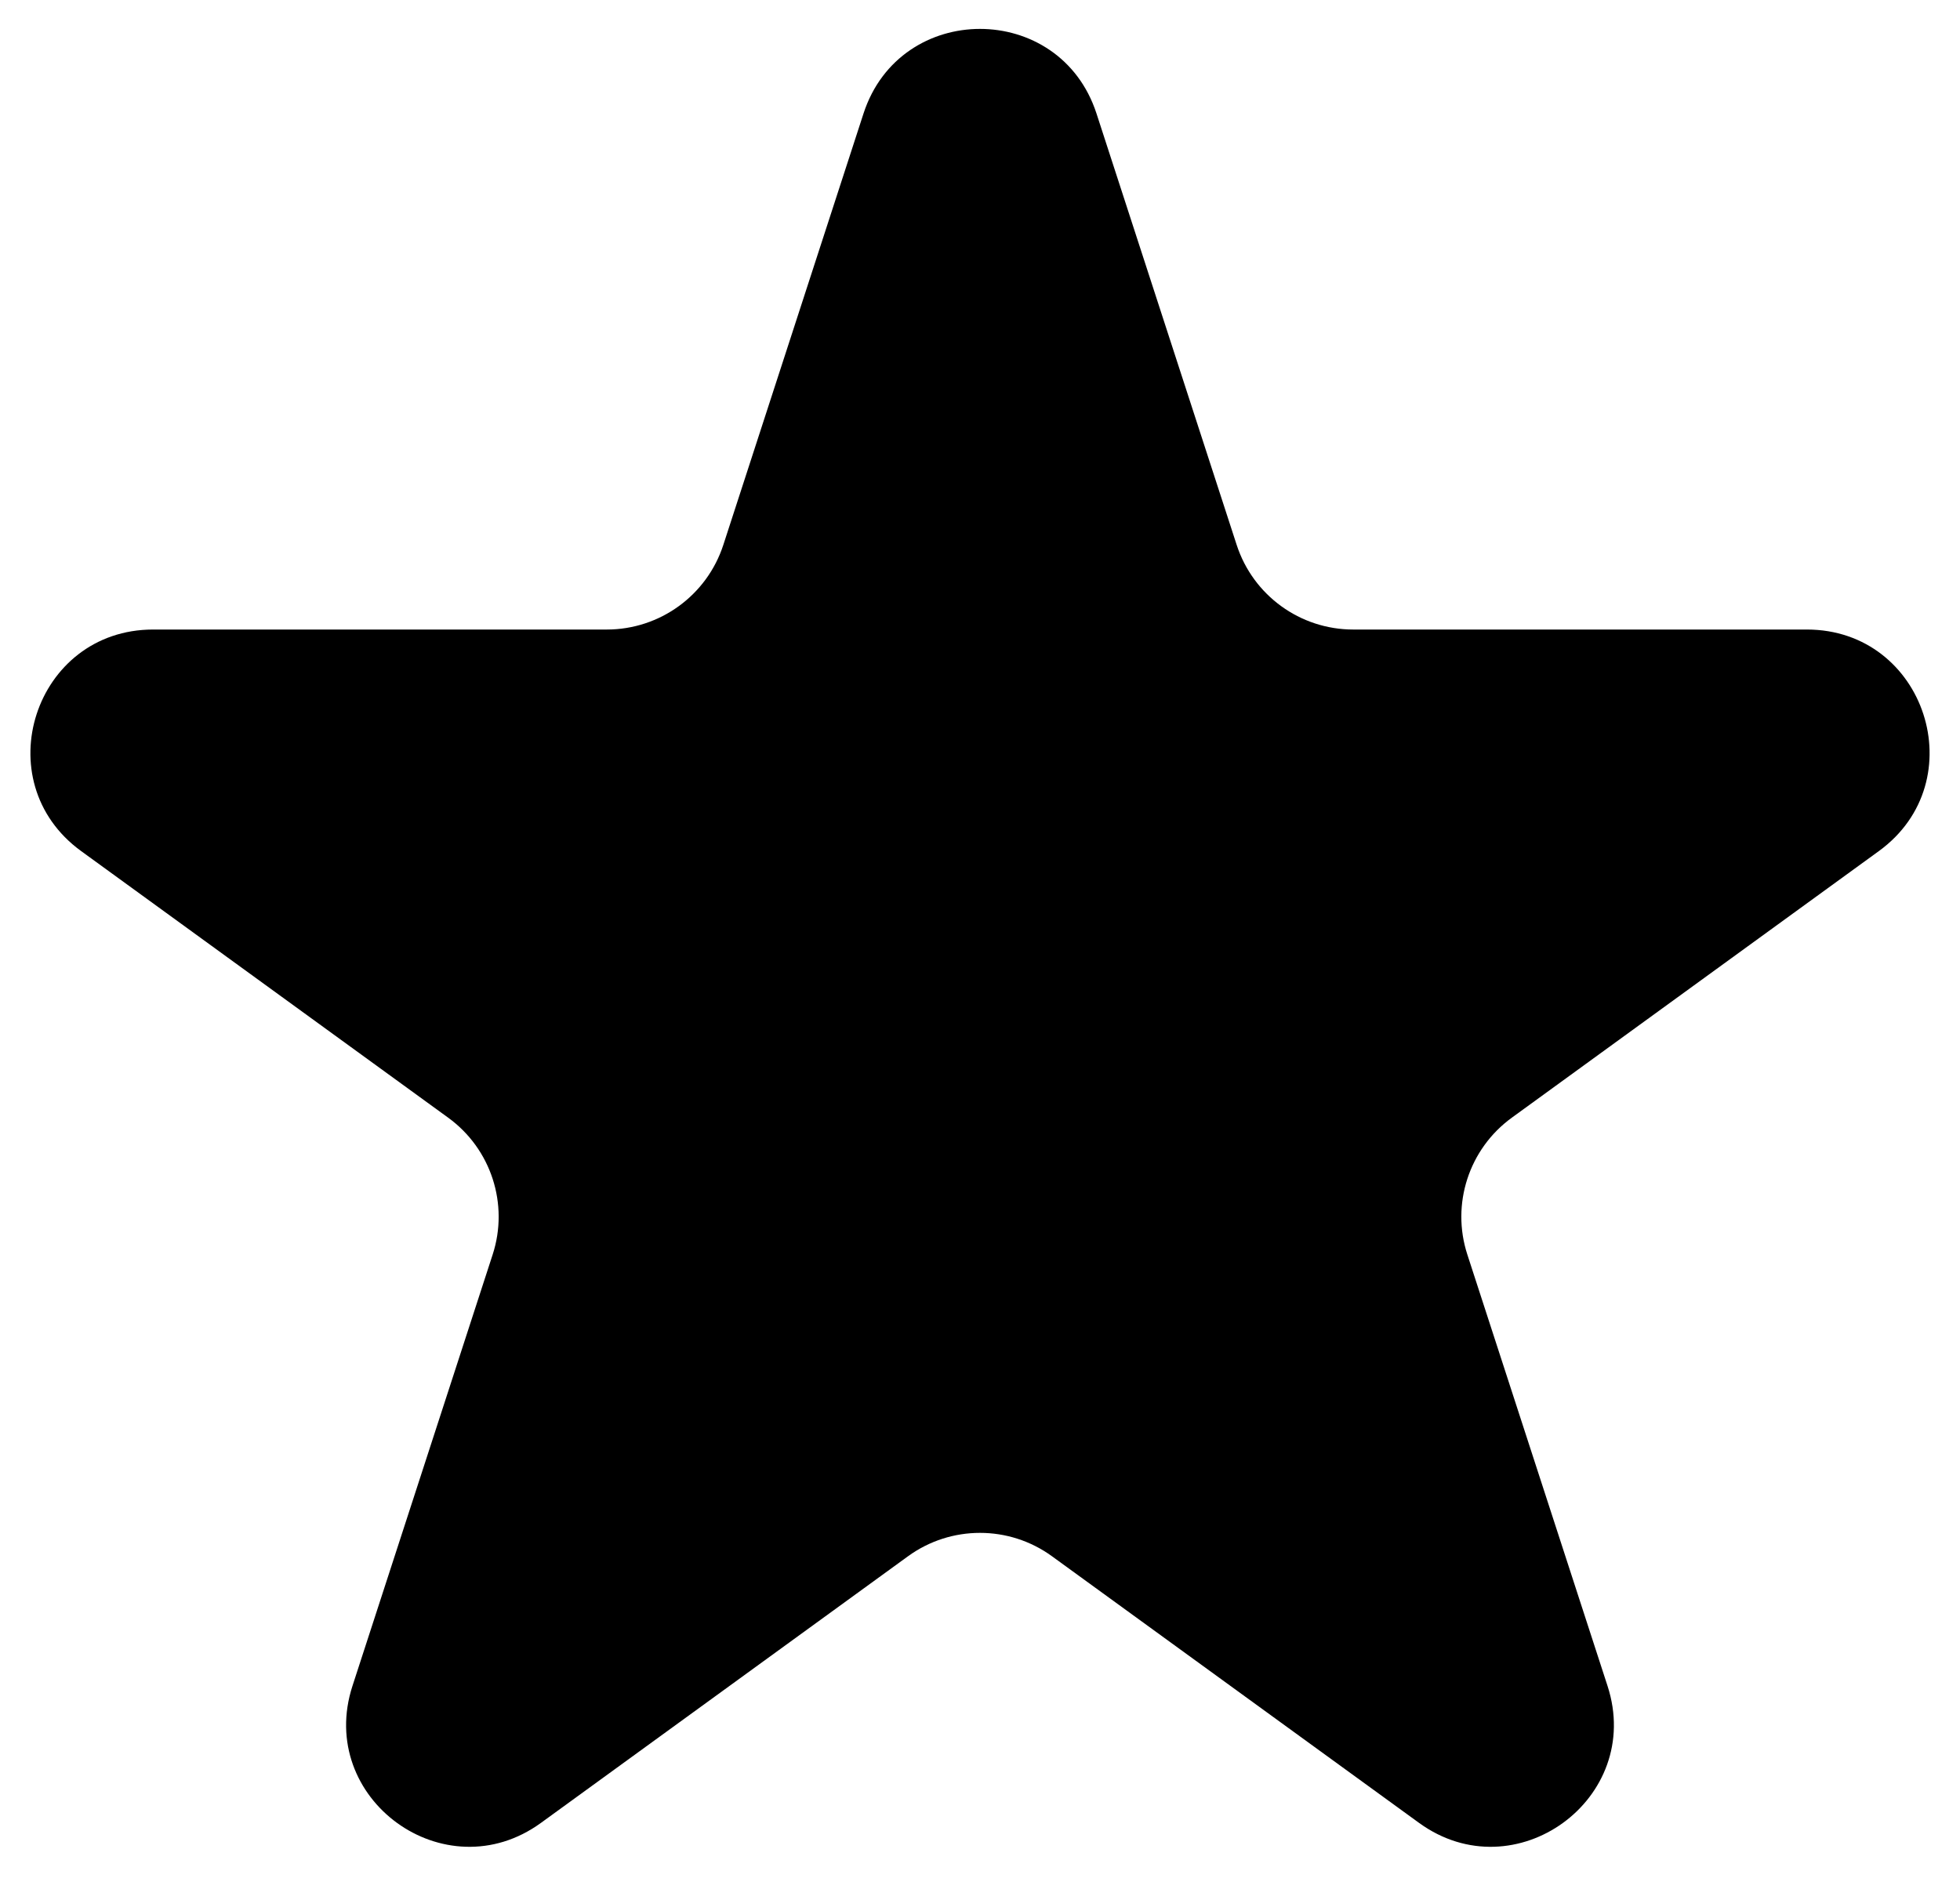
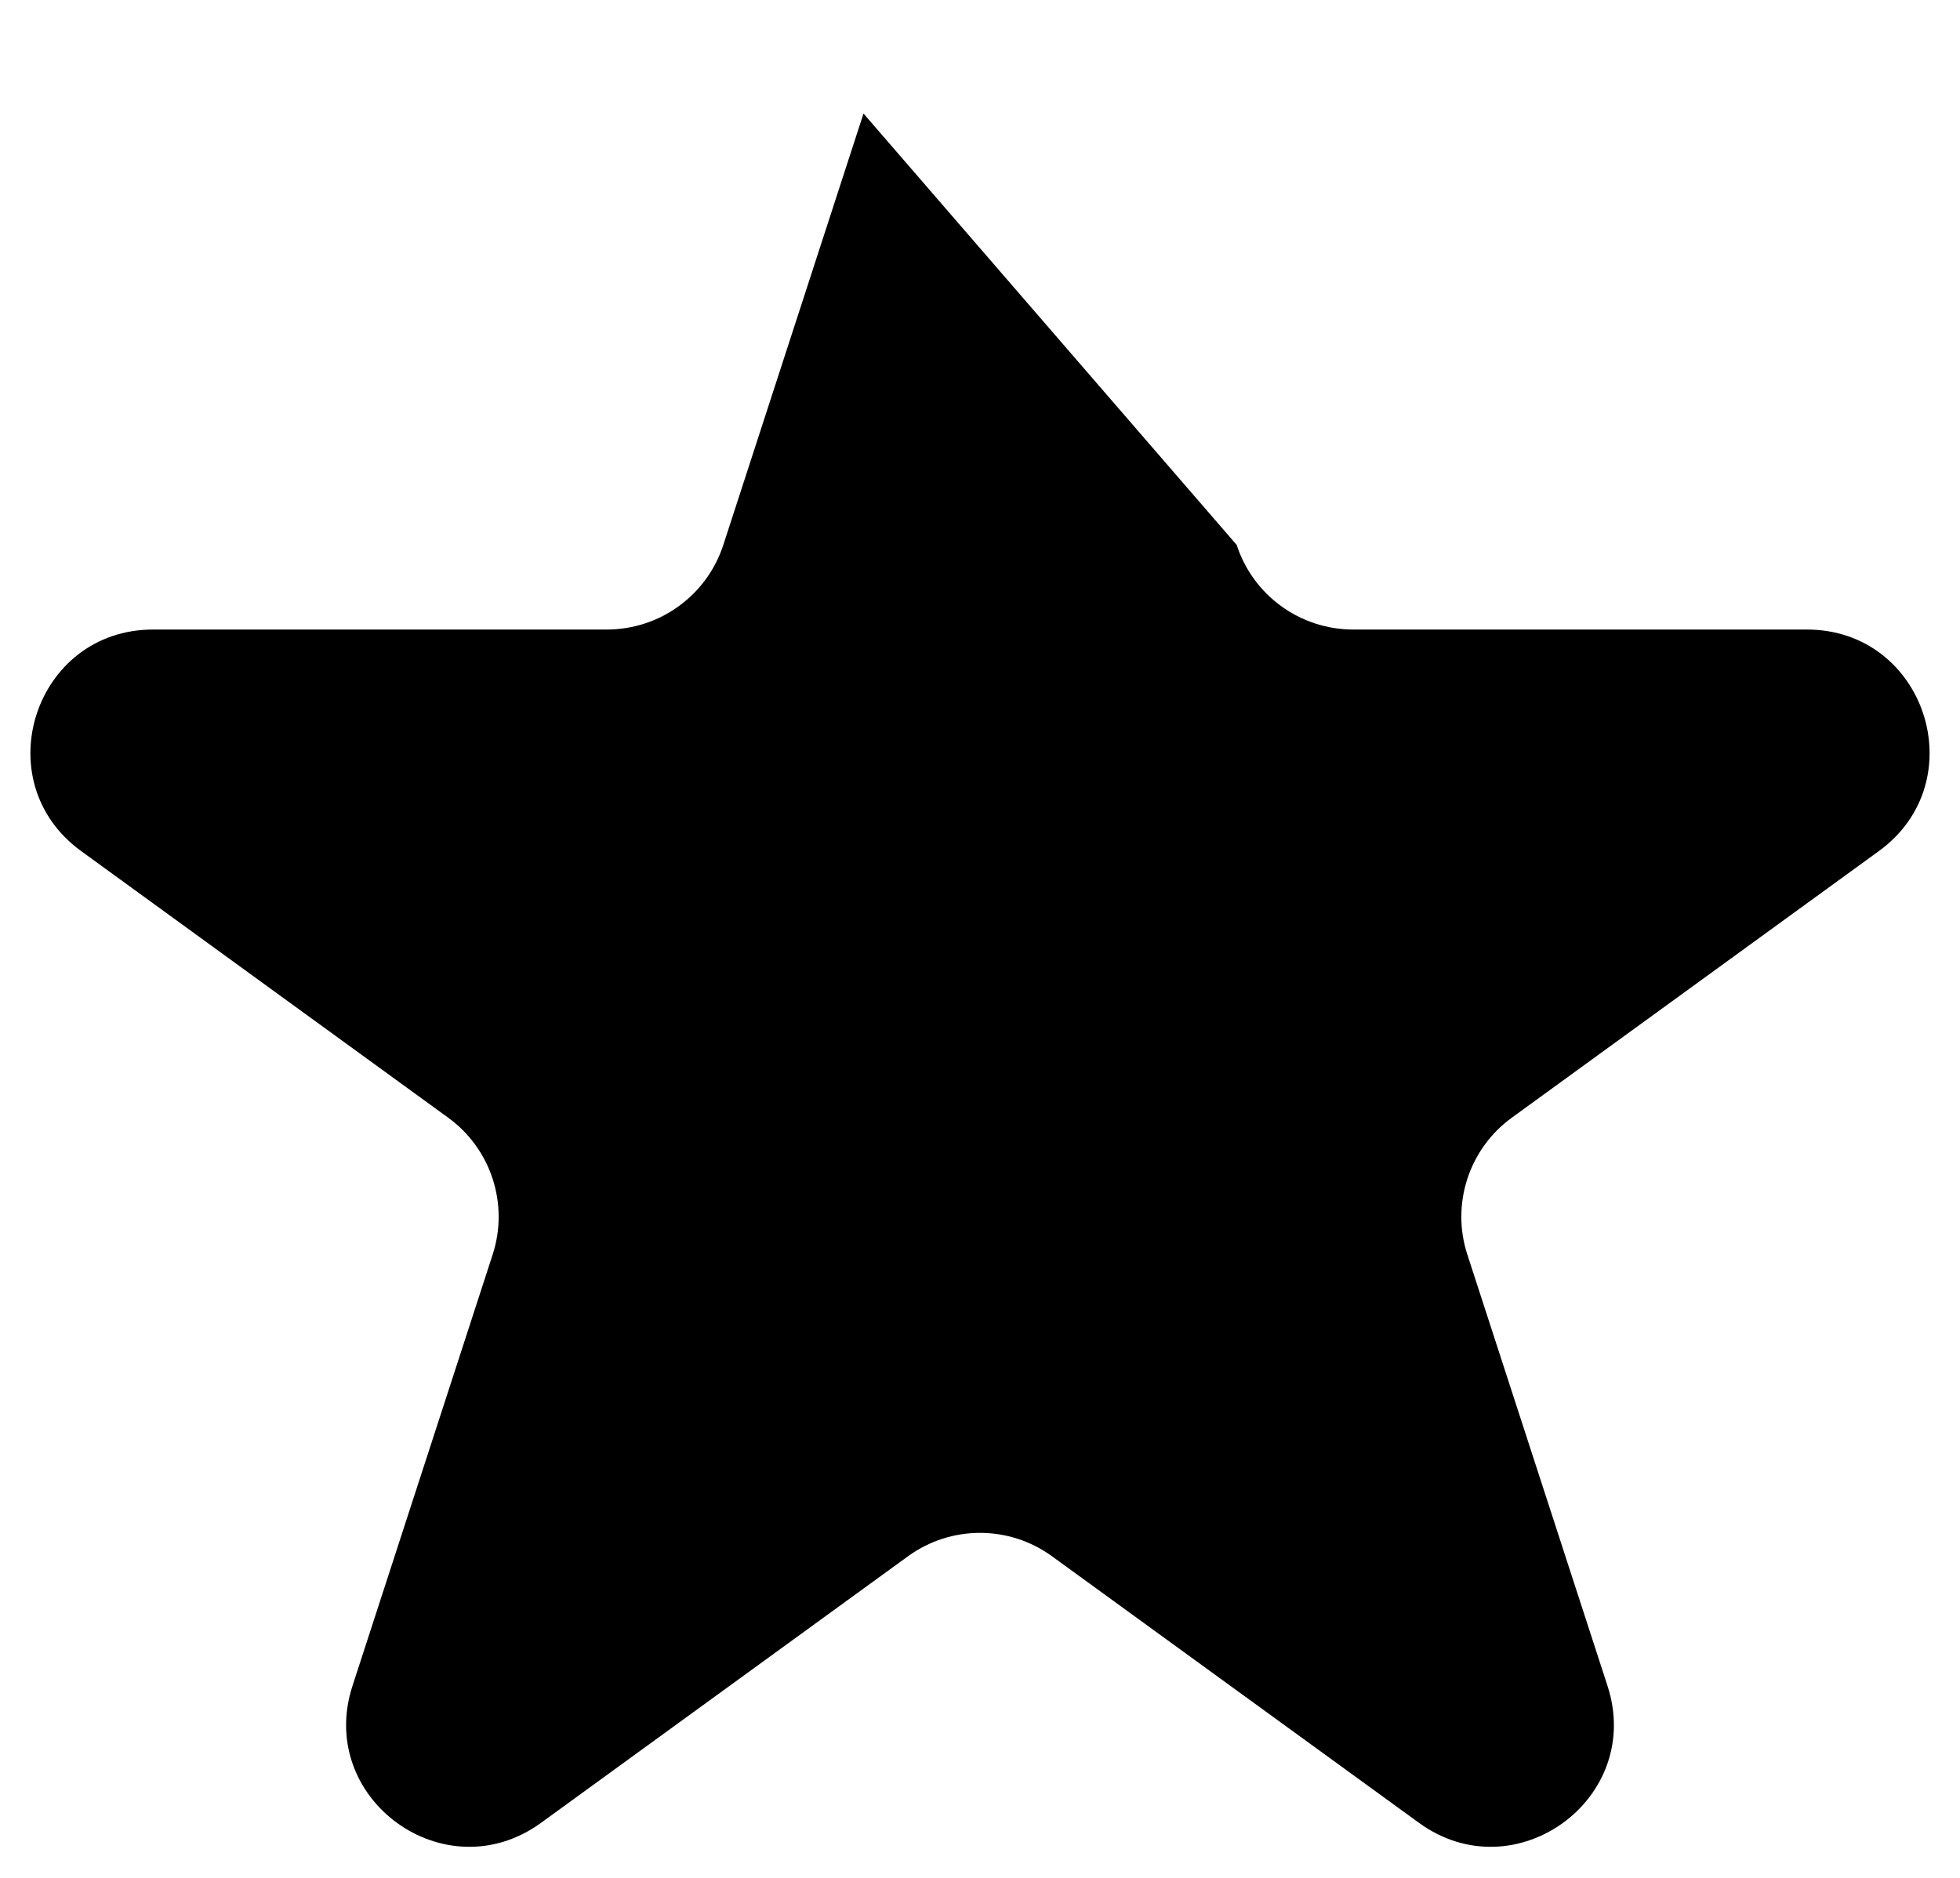
<svg xmlns="http://www.w3.org/2000/svg" width="48" height="46" viewBox="0 0 48 46" fill="none">
-   <path d="M21.147 2.781C22.045 0.017 25.955 0.017 26.853 2.781L30.286 13.348C30.688 14.584 31.84 15.421 33.14 15.421H44.25C47.156 15.421 48.364 19.139 46.013 20.848L37.025 27.378C35.973 28.142 35.533 29.496 35.935 30.732L39.368 41.298C40.266 44.062 37.103 46.361 34.752 44.653L25.763 38.122C24.712 37.358 23.288 37.358 22.237 38.122L13.248 44.653C10.897 46.361 7.734 44.062 8.632 41.298L12.065 30.732C12.467 29.496 12.027 28.142 10.975 27.378L1.987 20.848C-0.364 19.139 0.844 15.421 3.75 15.421H14.86C16.16 15.421 17.312 14.584 17.714 13.348L21.147 2.781Z" fill="black" />
+   <path d="M21.147 2.781L30.286 13.348C30.688 14.584 31.84 15.421 33.14 15.421H44.25C47.156 15.421 48.364 19.139 46.013 20.848L37.025 27.378C35.973 28.142 35.533 29.496 35.935 30.732L39.368 41.298C40.266 44.062 37.103 46.361 34.752 44.653L25.763 38.122C24.712 37.358 23.288 37.358 22.237 38.122L13.248 44.653C10.897 46.361 7.734 44.062 8.632 41.298L12.065 30.732C12.467 29.496 12.027 28.142 10.975 27.378L1.987 20.848C-0.364 19.139 0.844 15.421 3.75 15.421H14.86C16.16 15.421 17.312 14.584 17.714 13.348L21.147 2.781Z" fill="black" />
</svg>